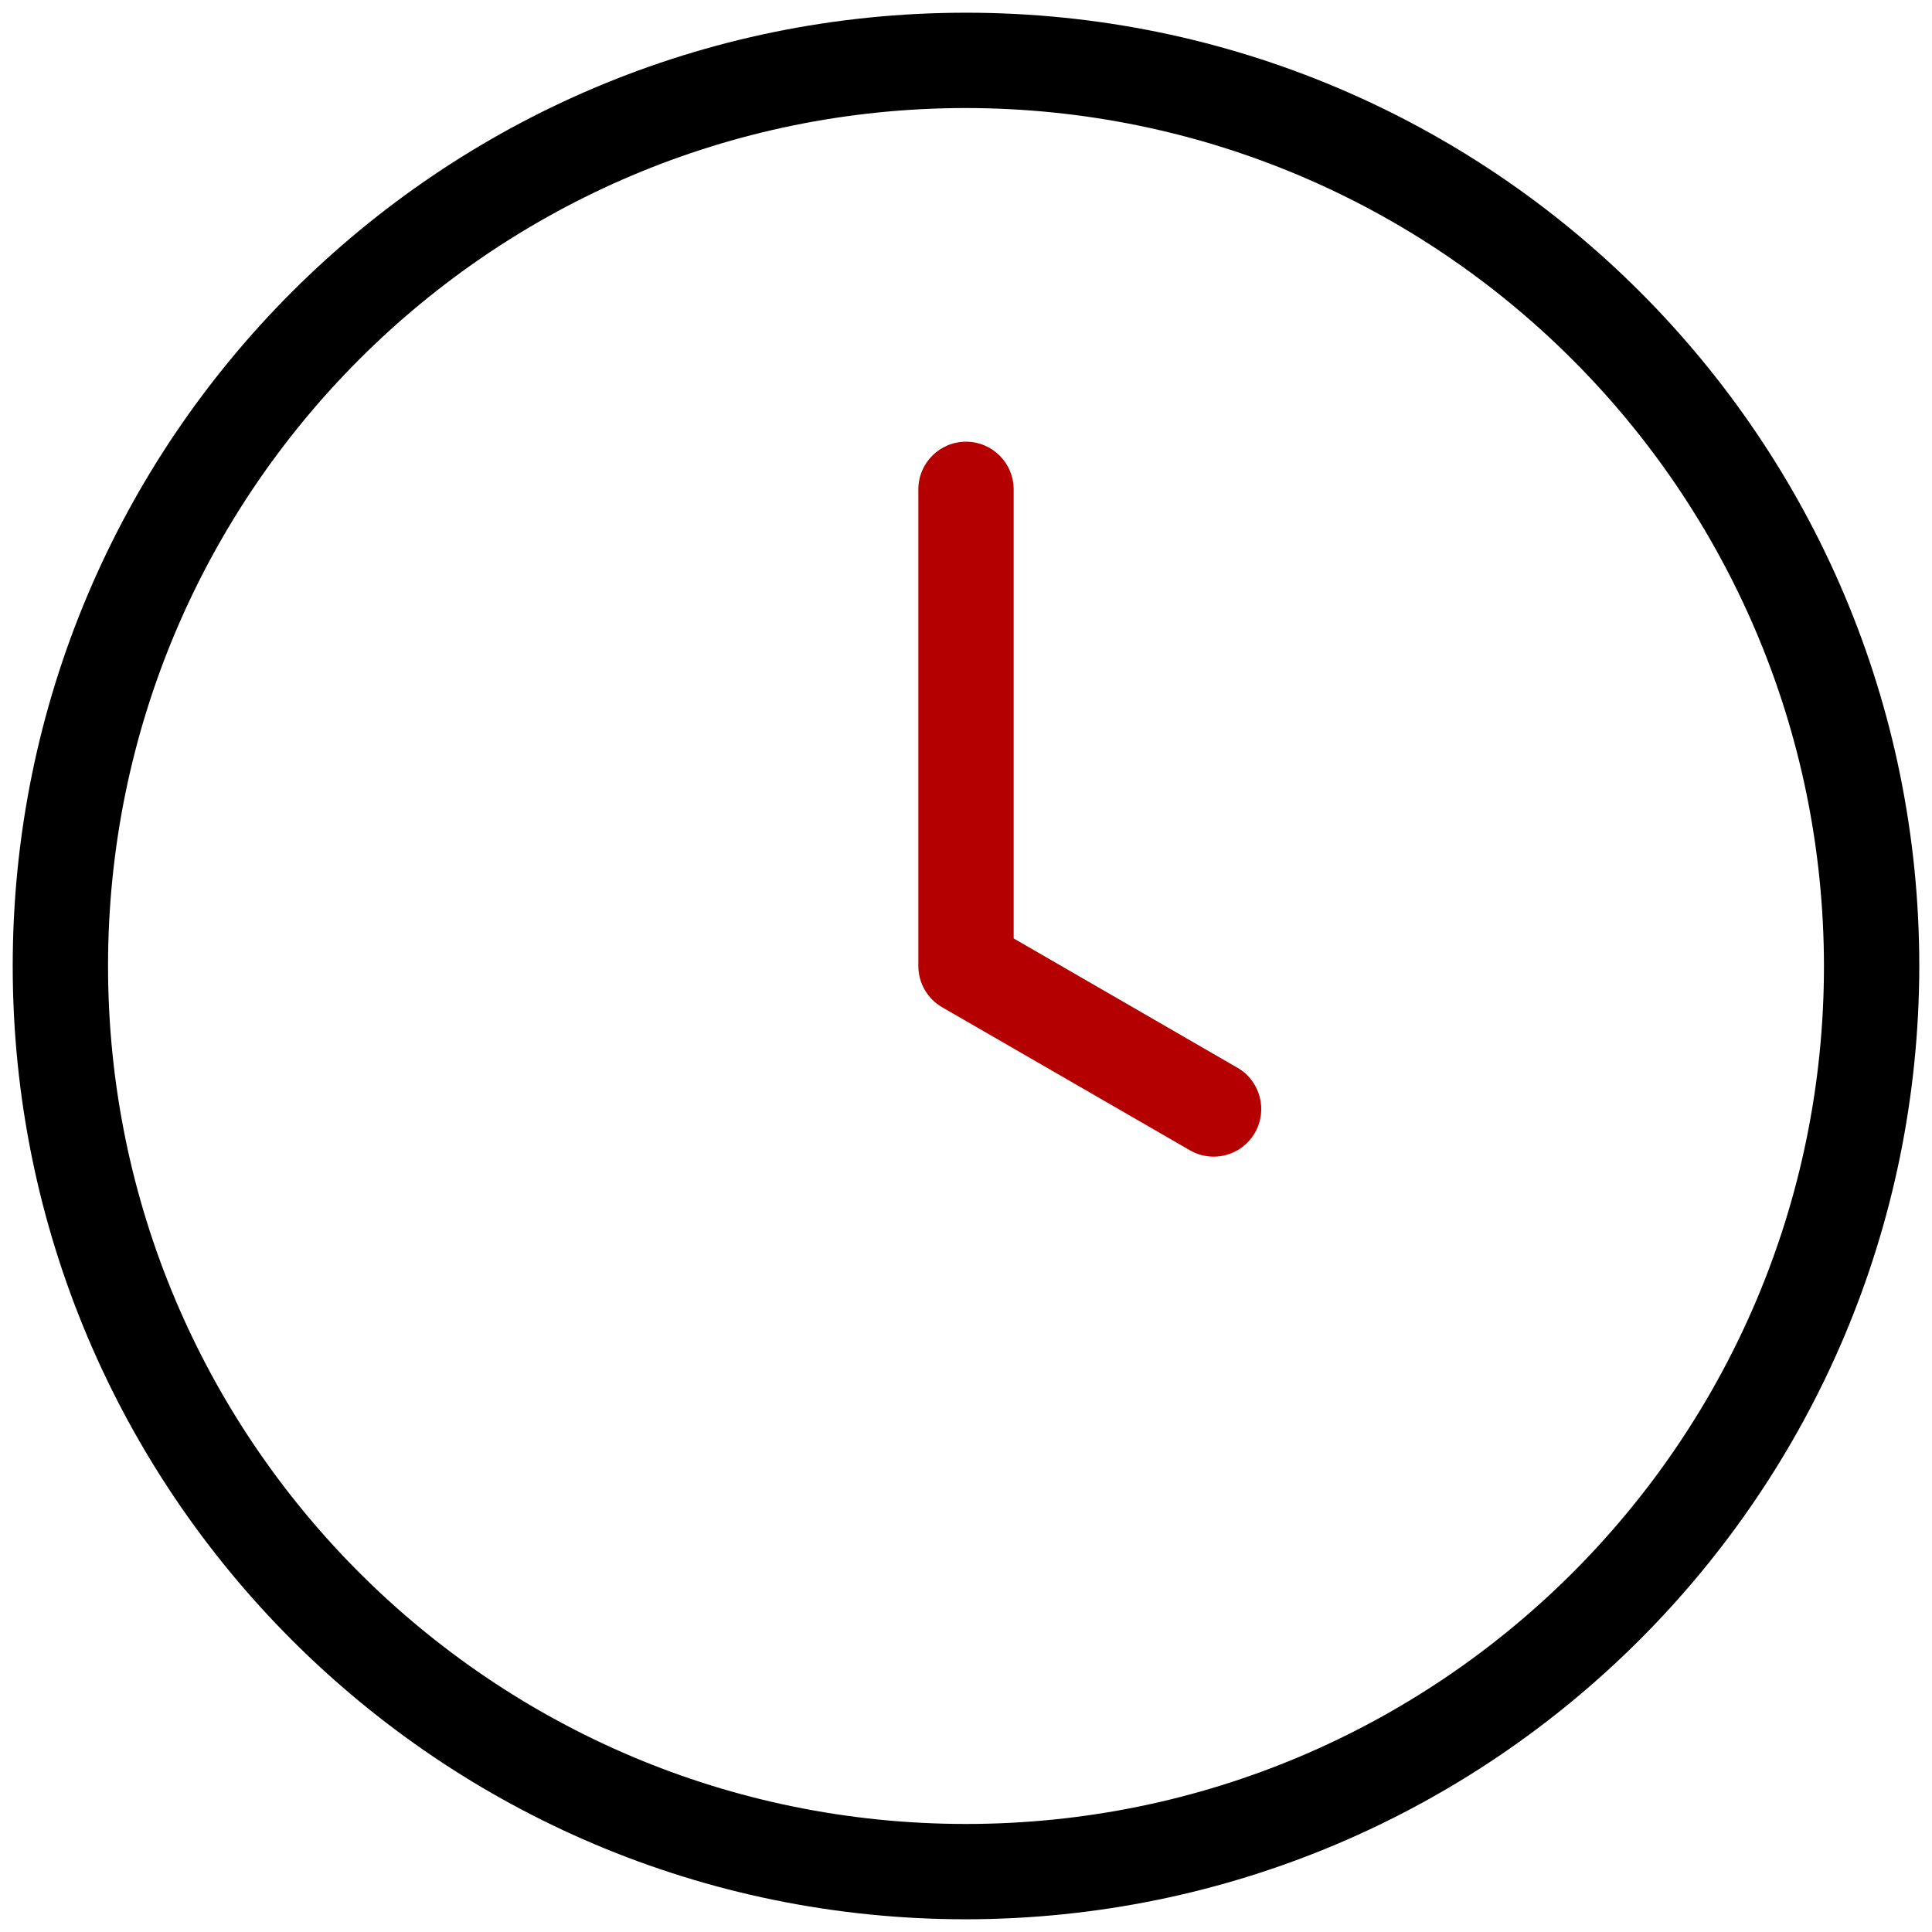
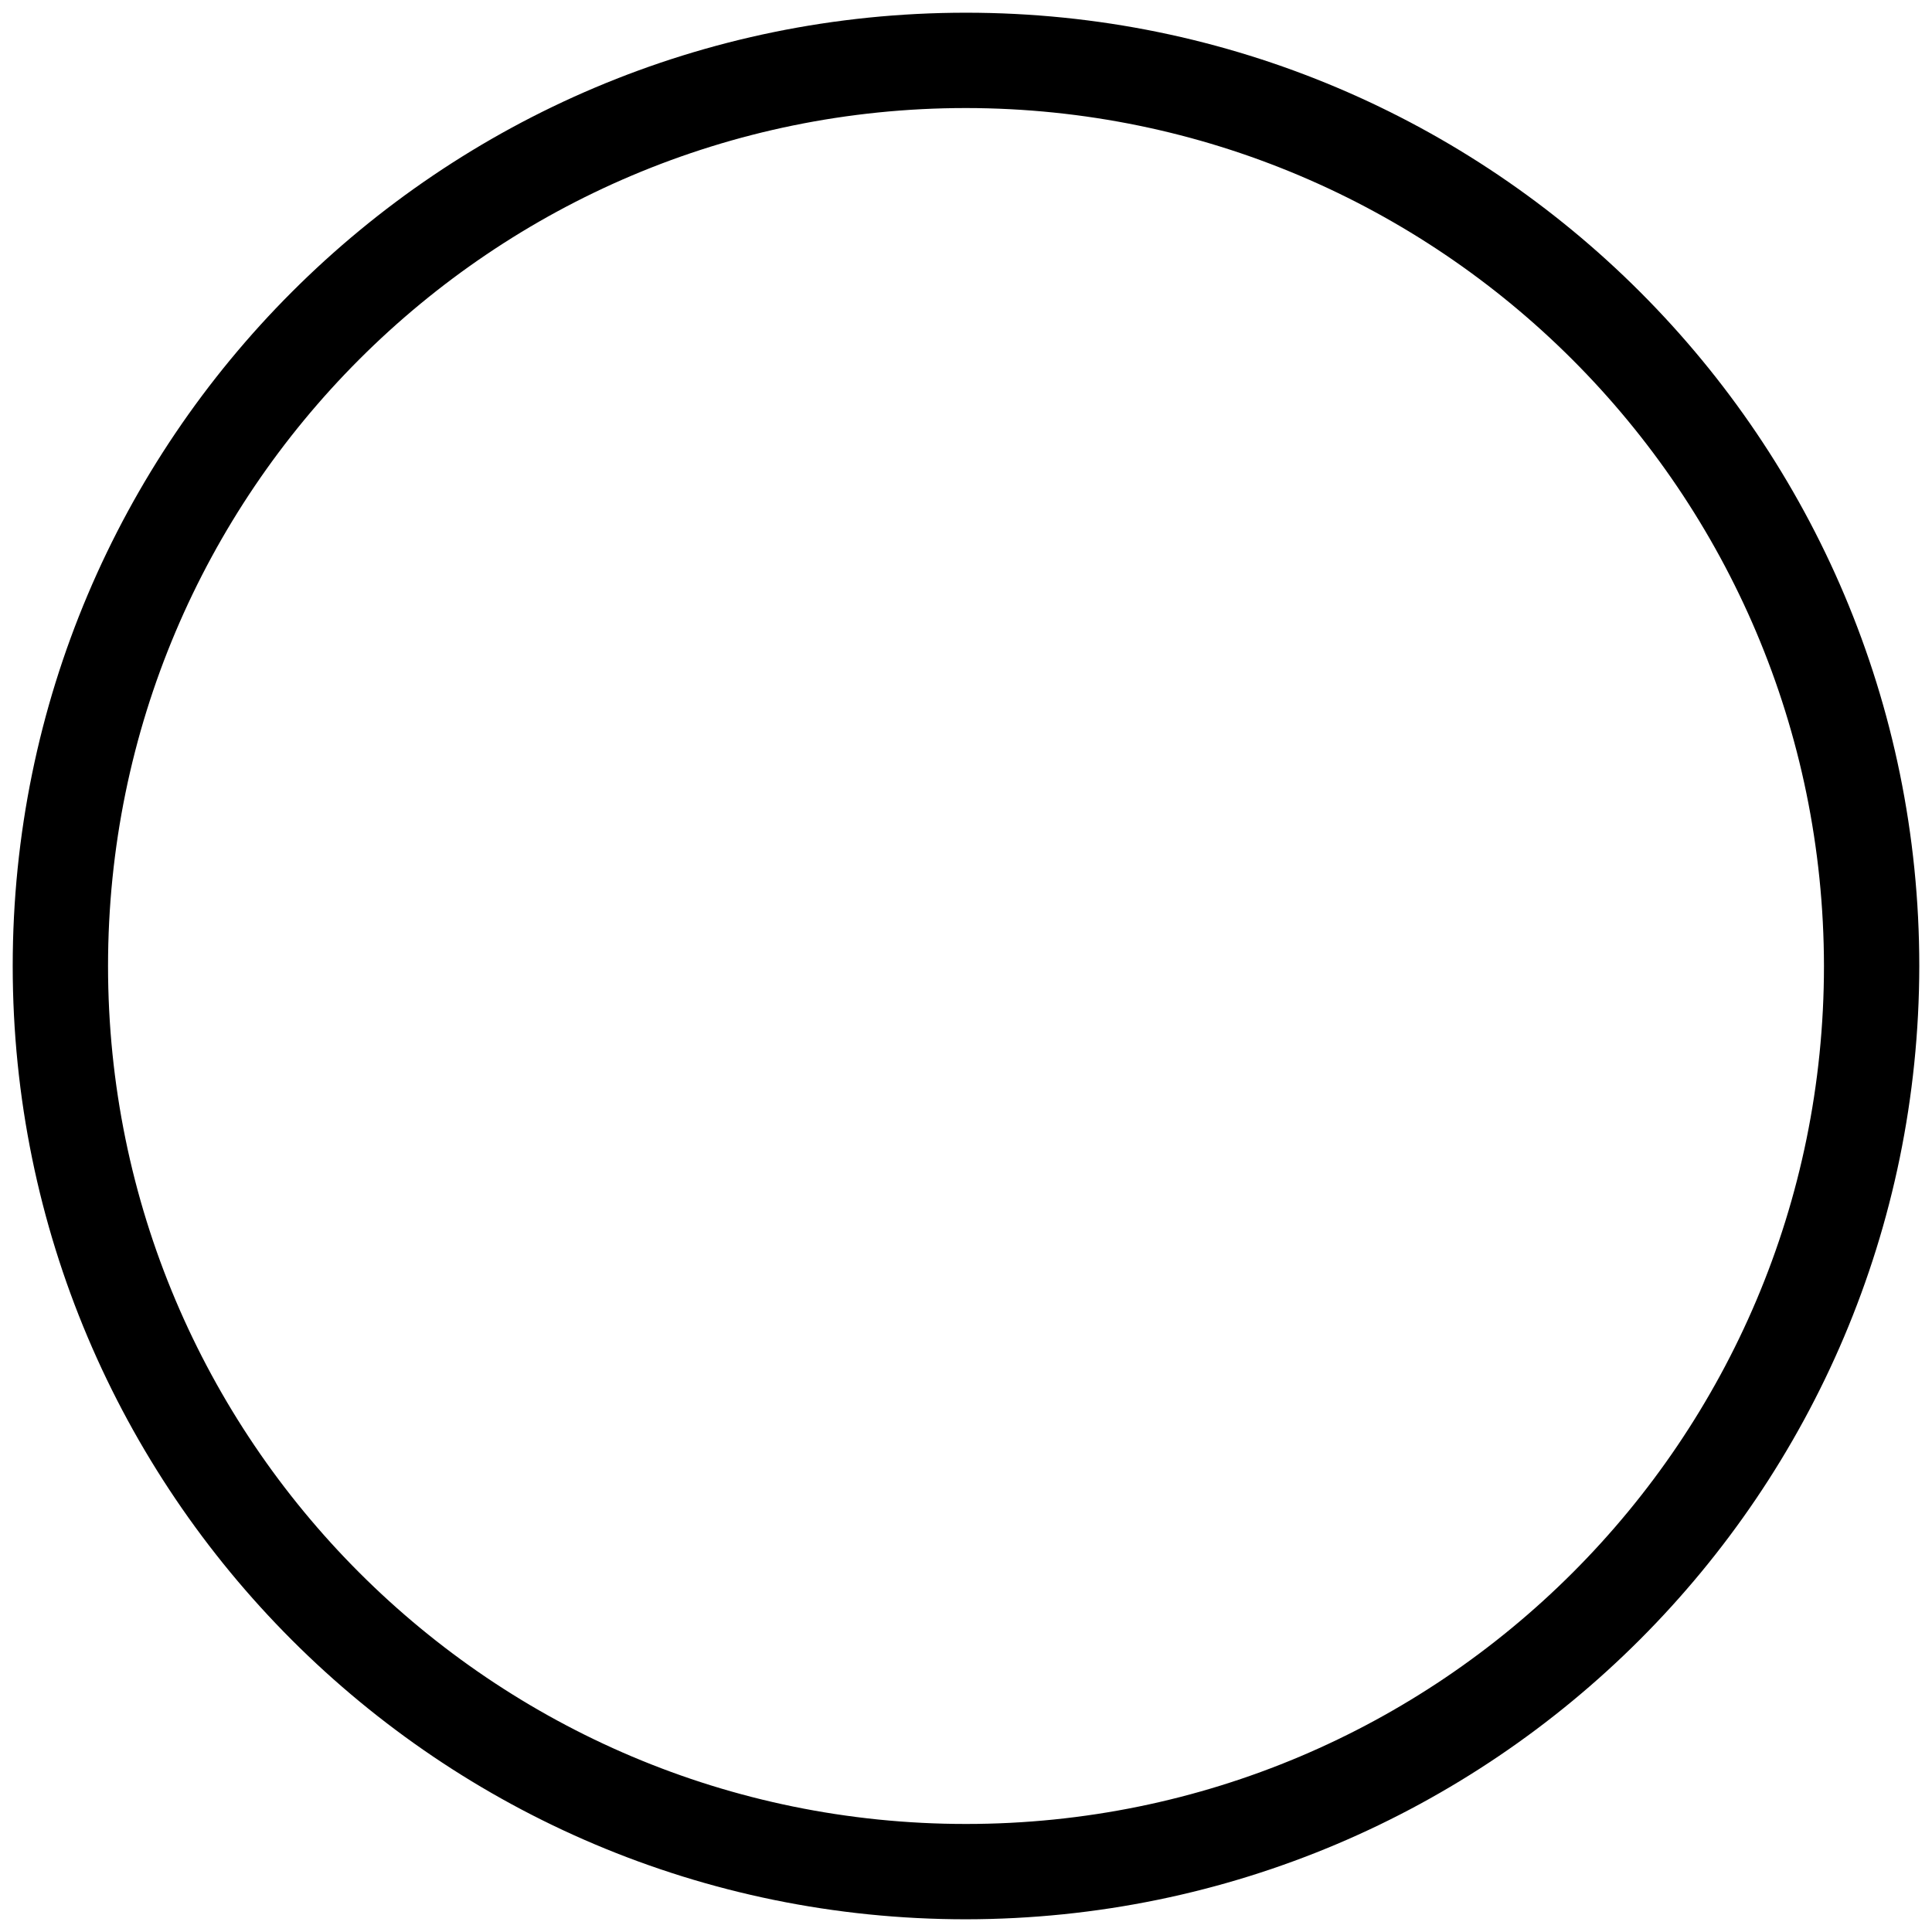
<svg xmlns="http://www.w3.org/2000/svg" width="76" height="76" viewBox="0 0 76 76" fill="none">
  <path fill-rule="evenodd" clip-rule="evenodd" d="M0.5 38C0.5 17.289 17.289 0.5 38 0.5C58.711 0.5 75.5 17.289 75.5 38C75.476 58.7 58.7 75.476 38 75.5C17.289 75.5 0.5 58.711 0.5 38ZM4.25 38C4.25 56.64 19.36 71.75 38 71.75C56.64 71.75 71.75 56.64 71.75 38C71.73 19.369 56.631 4.27 38 4.25C19.36 4.25 4.25 19.36 4.25 38Z" fill="black" />
-   <path d="M48.679 42.003L39.875 36.916V19.25C39.875 18.215 39.035 17.375 38 17.375C36.965 17.375 36.125 18.215 36.125 19.25V38C36.125 38.669 36.483 39.288 37.062 39.622L46.804 45.247C47.088 45.413 47.412 45.5 47.741 45.5C48.41 45.499 49.028 45.143 49.363 44.564C49.881 43.668 49.575 42.521 48.679 42.003Z" fill="#B40000" />
</svg>